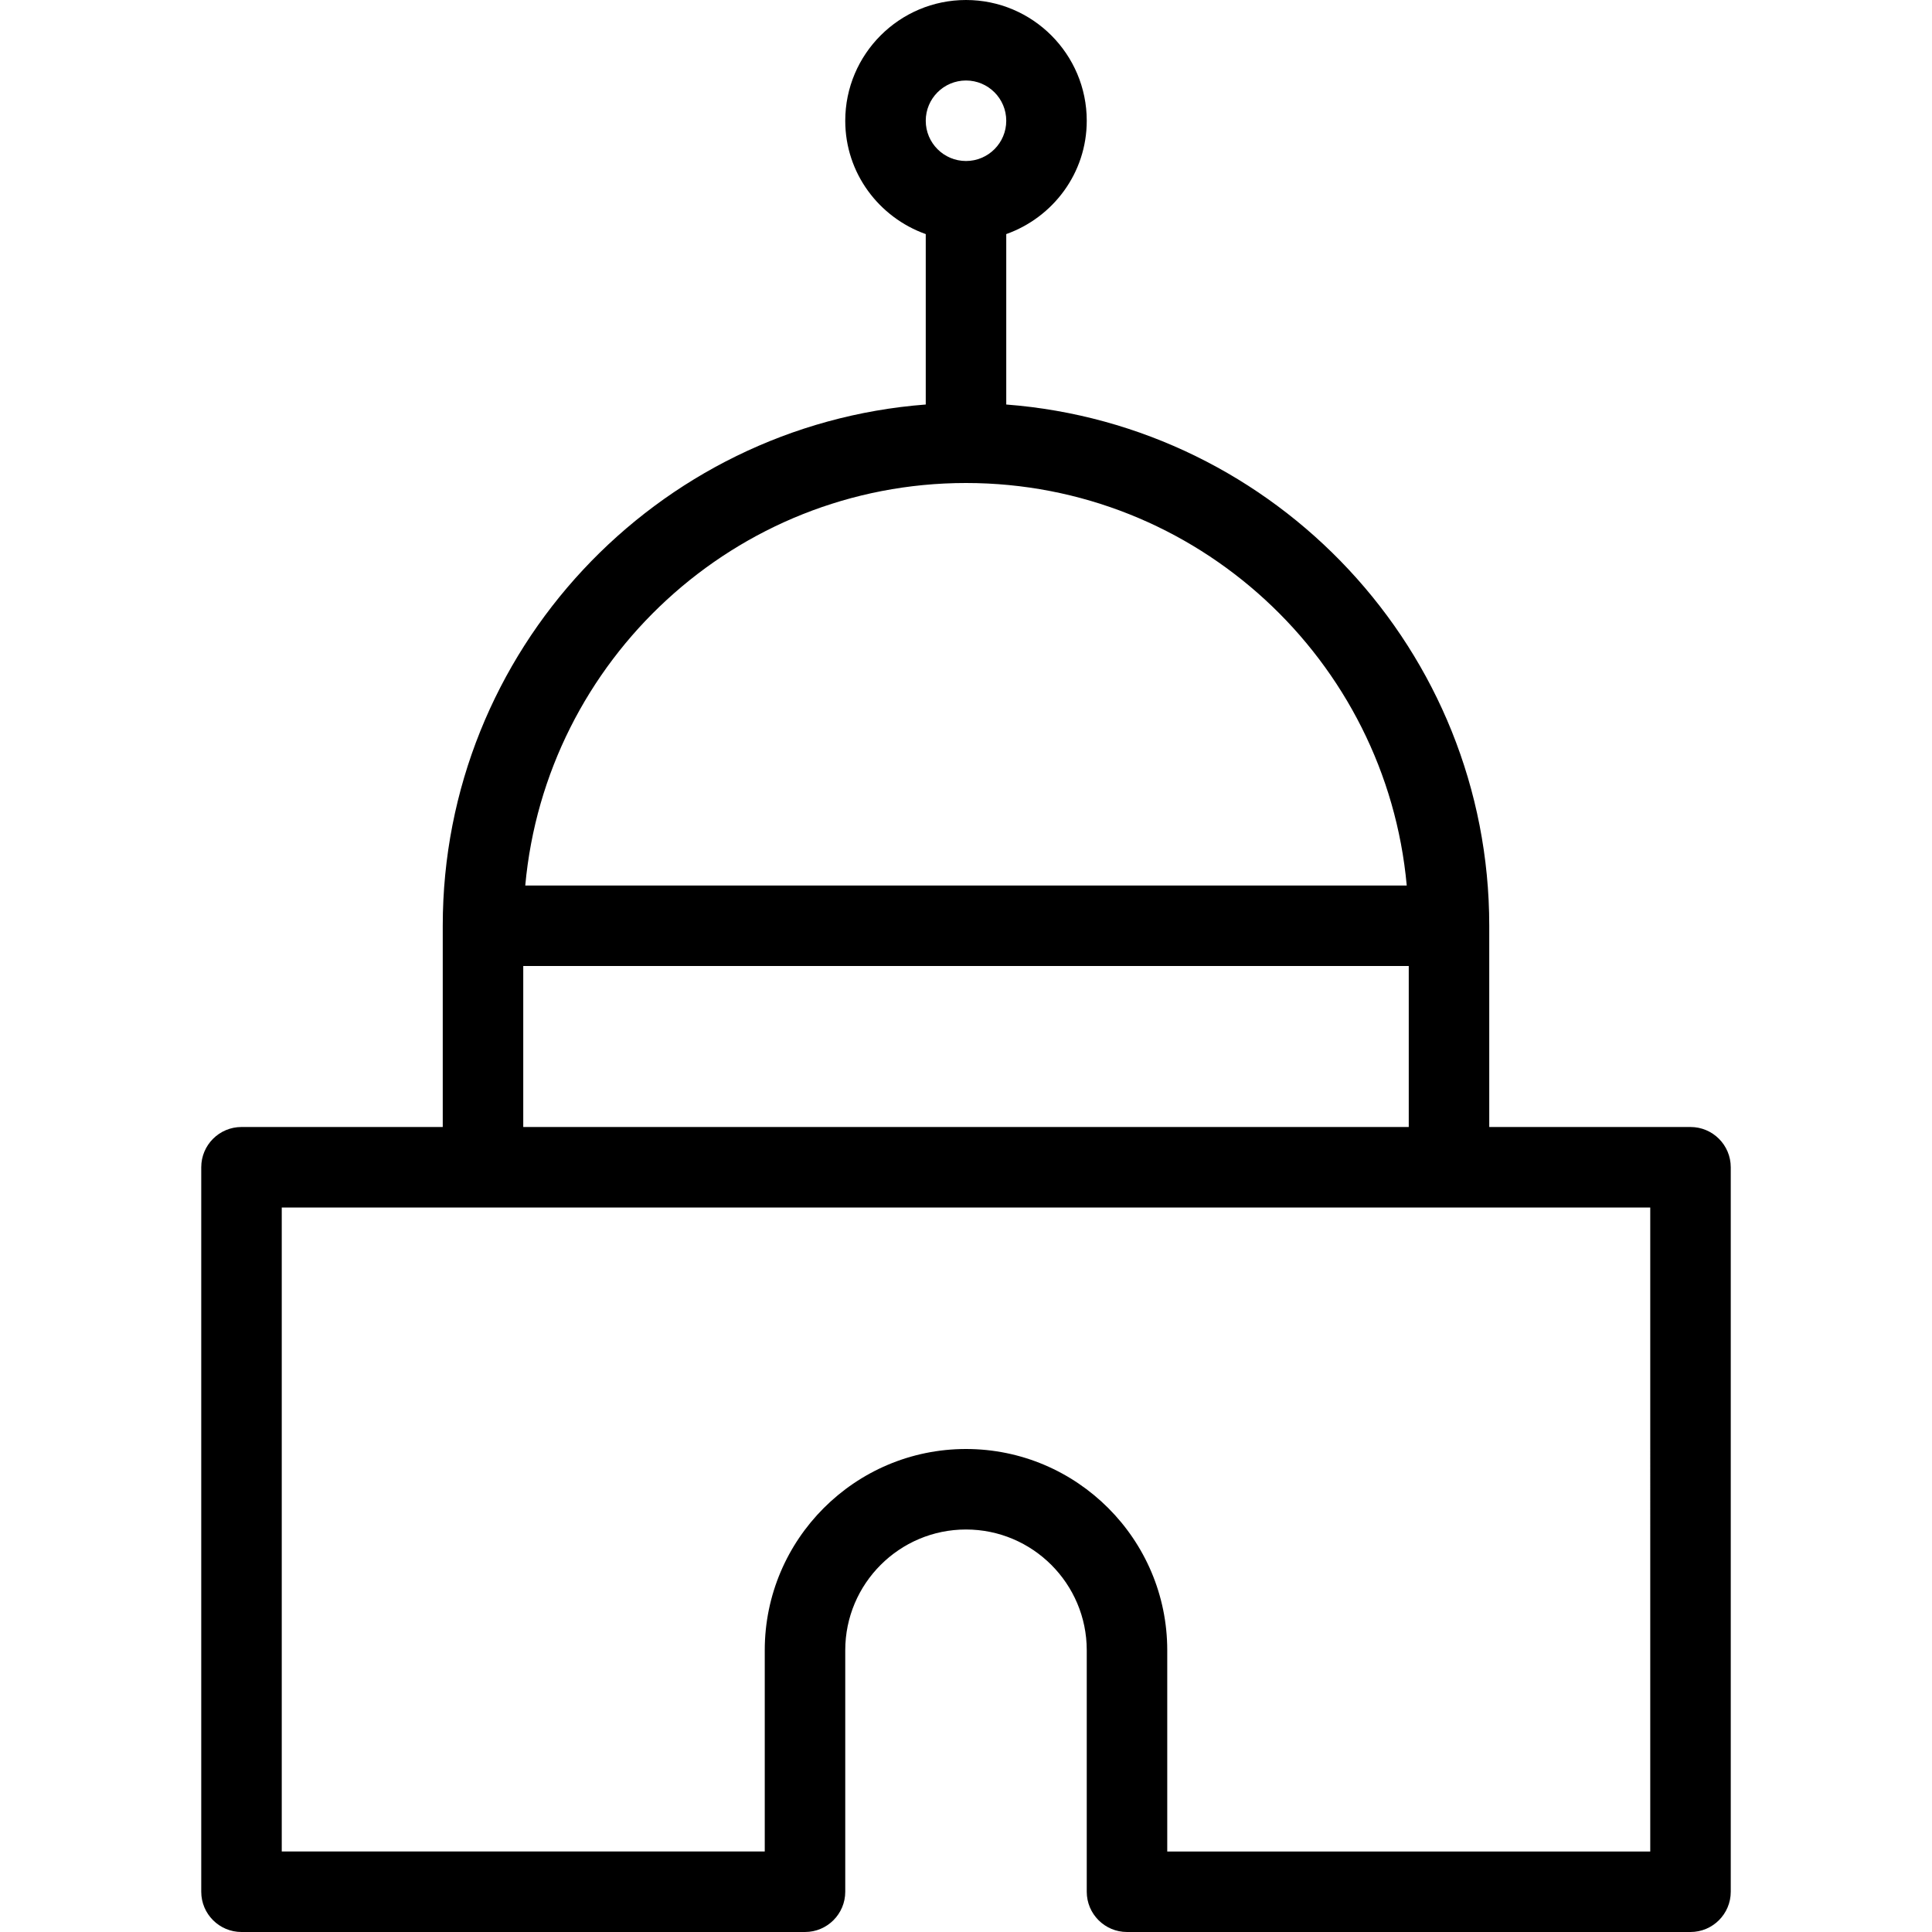
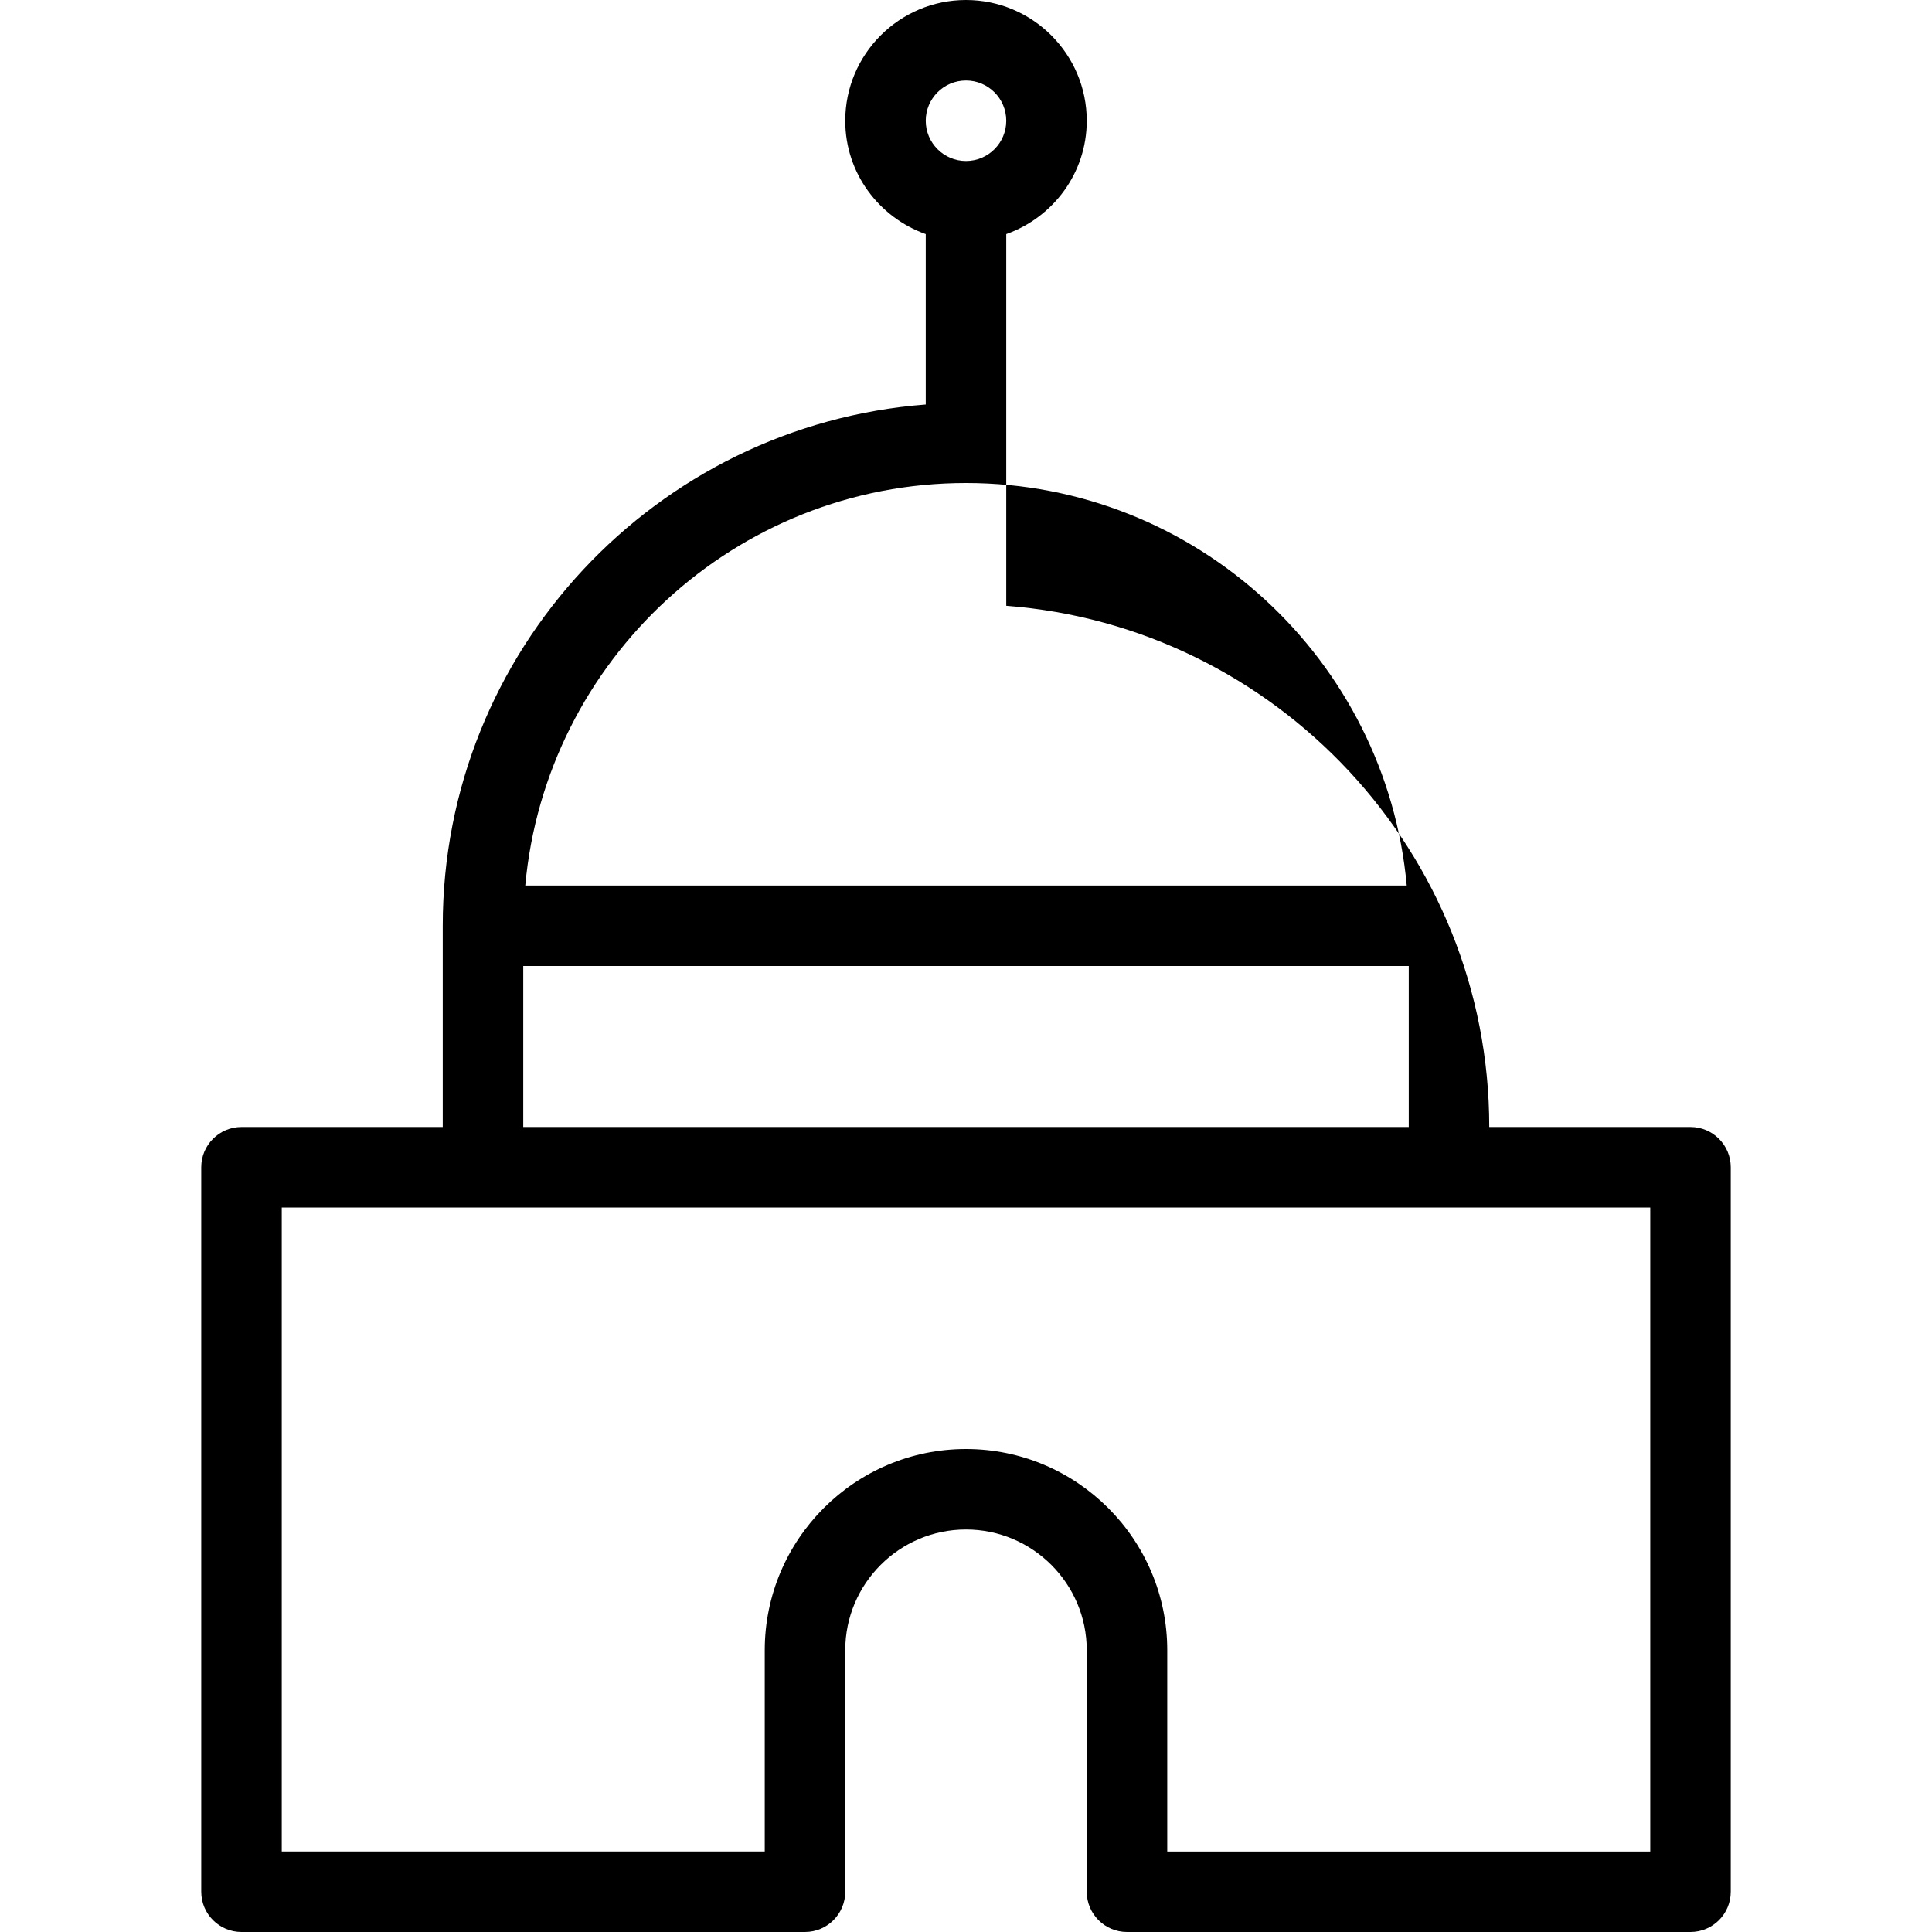
<svg xmlns="http://www.w3.org/2000/svg" fill="#000000" height="800px" width="800px" version="1.1" id="Layer_1" viewBox="0 0 512 512" xml:space="preserve">
  <g>
    <g>
-       <path d="M448,298.667h-53.333v-53.333c0-72.853-56.512-132.651-128-138.133V62.037C279.061,57.621,288,45.888,288,32    c0-17.643-14.357-32-32-32s-32,14.357-32,32c0,13.888,8.939,25.621,21.333,30.037V107.2c-71.488,5.483-128,65.259-128,138.133    v53.333H64c-5.888,0-10.667,4.779-10.667,10.667v192C53.333,507.221,58.112,512,64,512h149.333    c5.888,0,10.667-4.779,10.667-10.667v-64c0-17.643,14.357-32,32-32s32,14.357,32,32v64c0,5.888,4.779,10.667,10.667,10.667H448    c5.888,0,10.667-4.779,10.667-10.667v-192C458.667,303.445,453.888,298.667,448,298.667z M256,21.333    c5.888,0,10.667,4.779,10.667,10.667S261.888,42.667,256,42.667c-5.888,0-10.667-4.779-10.667-10.667S250.112,21.333,256,21.333z     M256,128c61.099,0,111.381,46.955,116.8,106.667H139.2C144.619,174.955,194.901,128,256,128z M138.667,256h234.667v42.667    H138.667V256z M437.333,490.667h-128v-53.333C309.333,407.936,285.397,384,256,384s-53.333,23.936-53.333,53.333v53.333h-128V320    h362.667V490.667z" />
+       <path d="M448,298.667h-53.333c0-72.853-56.512-132.651-128-138.133V62.037C279.061,57.621,288,45.888,288,32    c0-17.643-14.357-32-32-32s-32,14.357-32,32c0,13.888,8.939,25.621,21.333,30.037V107.2c-71.488,5.483-128,65.259-128,138.133    v53.333H64c-5.888,0-10.667,4.779-10.667,10.667v192C53.333,507.221,58.112,512,64,512h149.333    c5.888,0,10.667-4.779,10.667-10.667v-64c0-17.643,14.357-32,32-32s32,14.357,32,32v64c0,5.888,4.779,10.667,10.667,10.667H448    c5.888,0,10.667-4.779,10.667-10.667v-192C458.667,303.445,453.888,298.667,448,298.667z M256,21.333    c5.888,0,10.667,4.779,10.667,10.667S261.888,42.667,256,42.667c-5.888,0-10.667-4.779-10.667-10.667S250.112,21.333,256,21.333z     M256,128c61.099,0,111.381,46.955,116.8,106.667H139.2C144.619,174.955,194.901,128,256,128z M138.667,256h234.667v42.667    H138.667V256z M437.333,490.667h-128v-53.333C309.333,407.936,285.397,384,256,384s-53.333,23.936-53.333,53.333v53.333h-128V320    h362.667V490.667z" />
    </g>
  </g>
</svg>